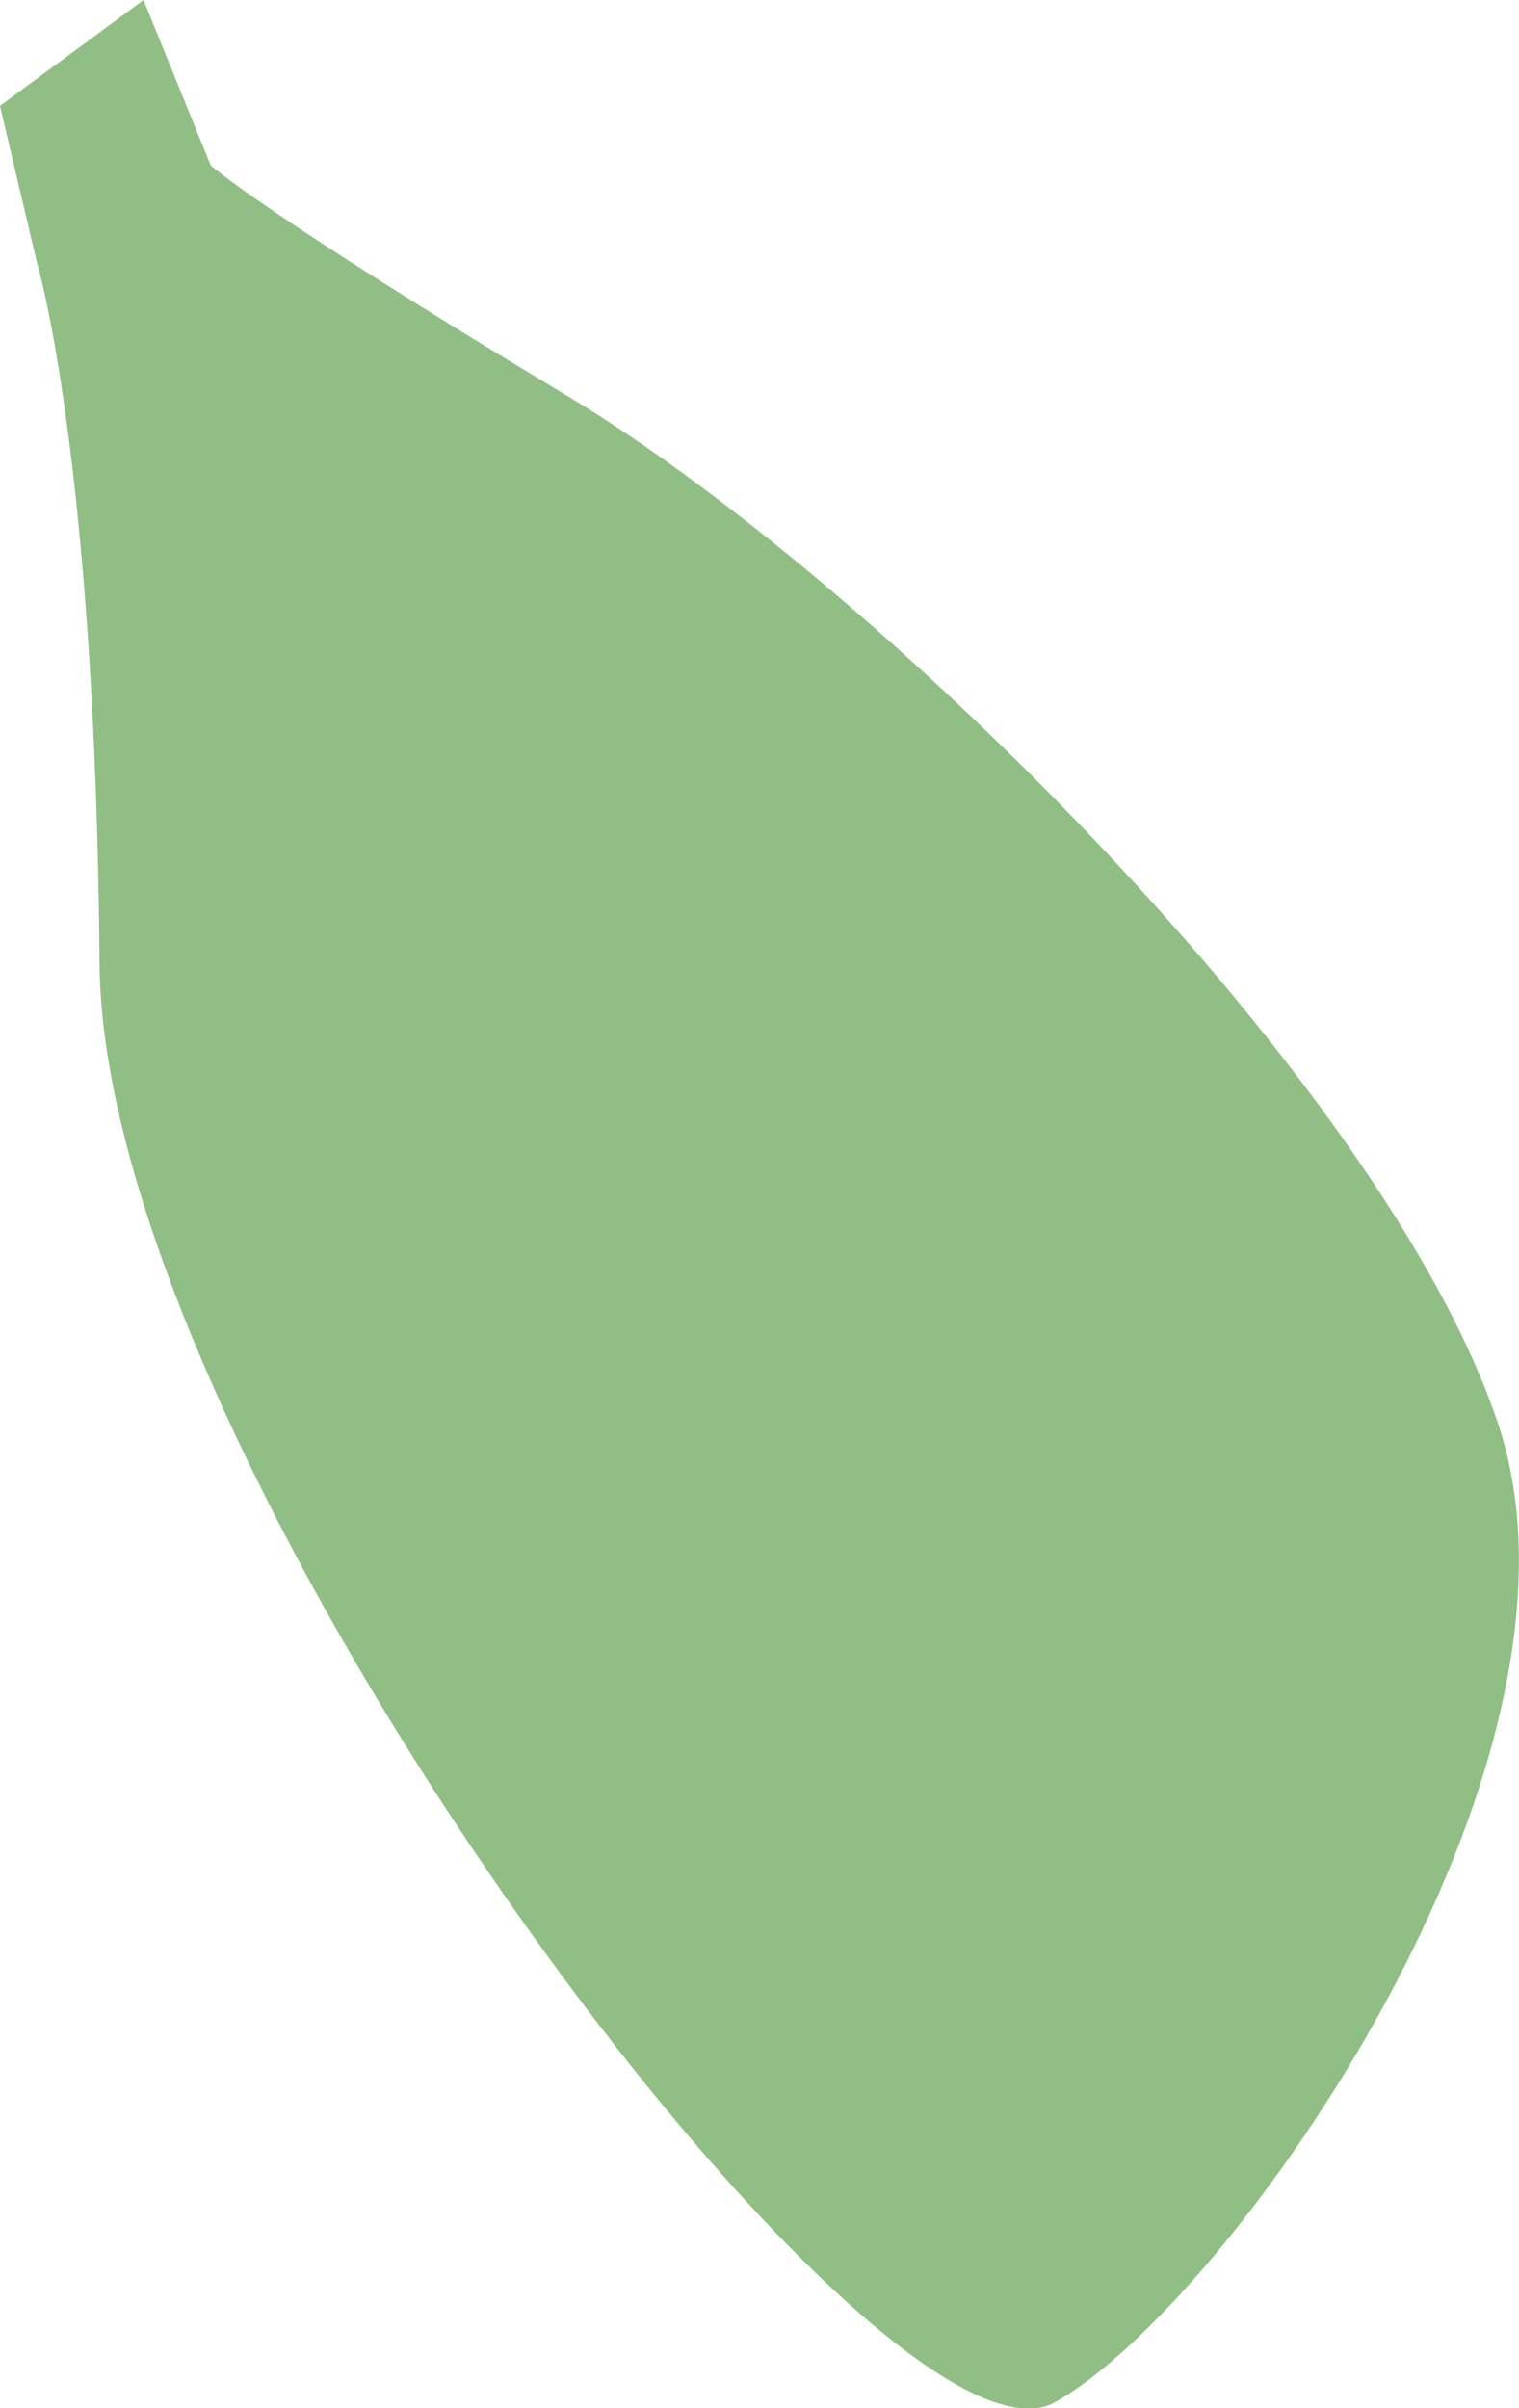
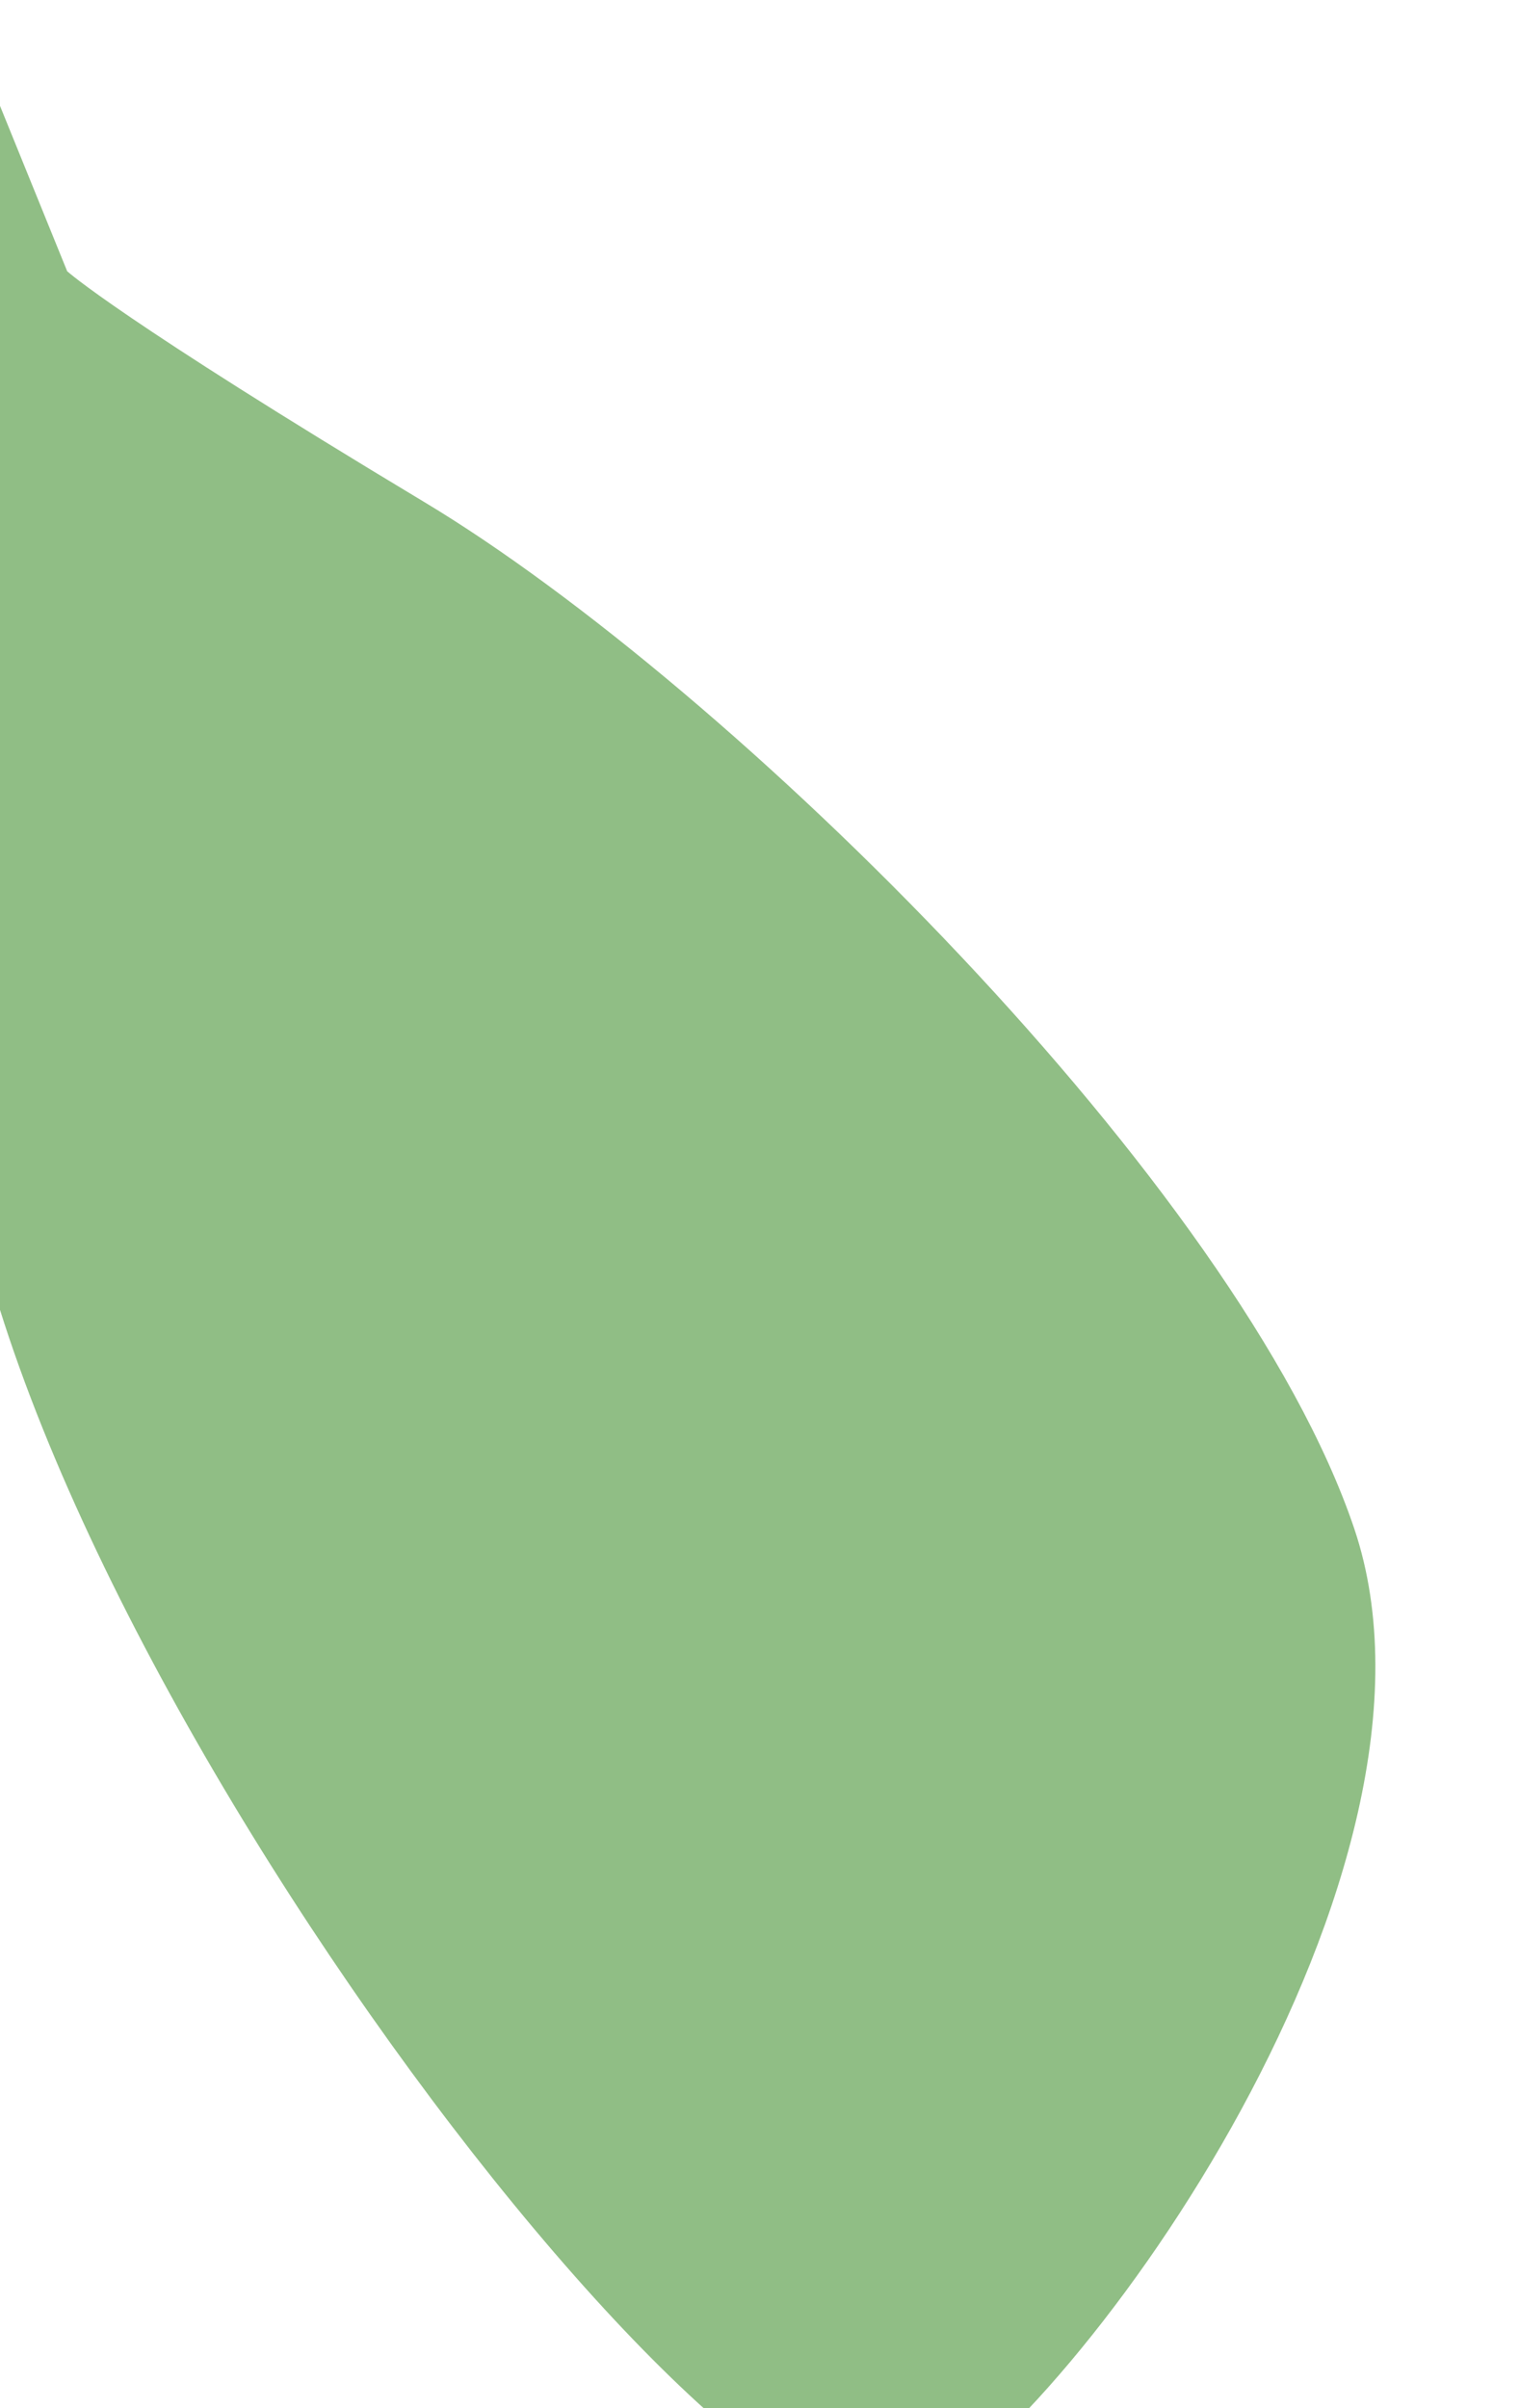
<svg xmlns="http://www.w3.org/2000/svg" id="Layer_2" viewBox="0 0 47.94 76">
  <defs>
    <style>.cls-1{fill:#90be85;stroke-width:0px;}</style>
  </defs>
  <g id="Layer_1-2">
-     <path class="cls-1" d="M0,3.34L4.53,0l2.12,5.22s1.63,1.49,11.28,7.29c9.65,5.8,25.71,21.62,29.34,32.39,3.63,10.77-8.49,27.84-13.97,30.91-5.48,3.07-30.04-29.47-30.16-45.41-.12-15.94-1.97-22.1-1.97-22.1L0,3.34Z" />
+     <path class="cls-1" d="M0,3.34l2.12,5.22s1.63,1.49,11.28,7.29c9.65,5.8,25.71,21.62,29.34,32.39,3.63,10.77-8.49,27.84-13.97,30.91-5.48,3.07-30.04-29.47-30.16-45.41-.12-15.94-1.97-22.1-1.97-22.1L0,3.34Z" />
  </g>
</svg>